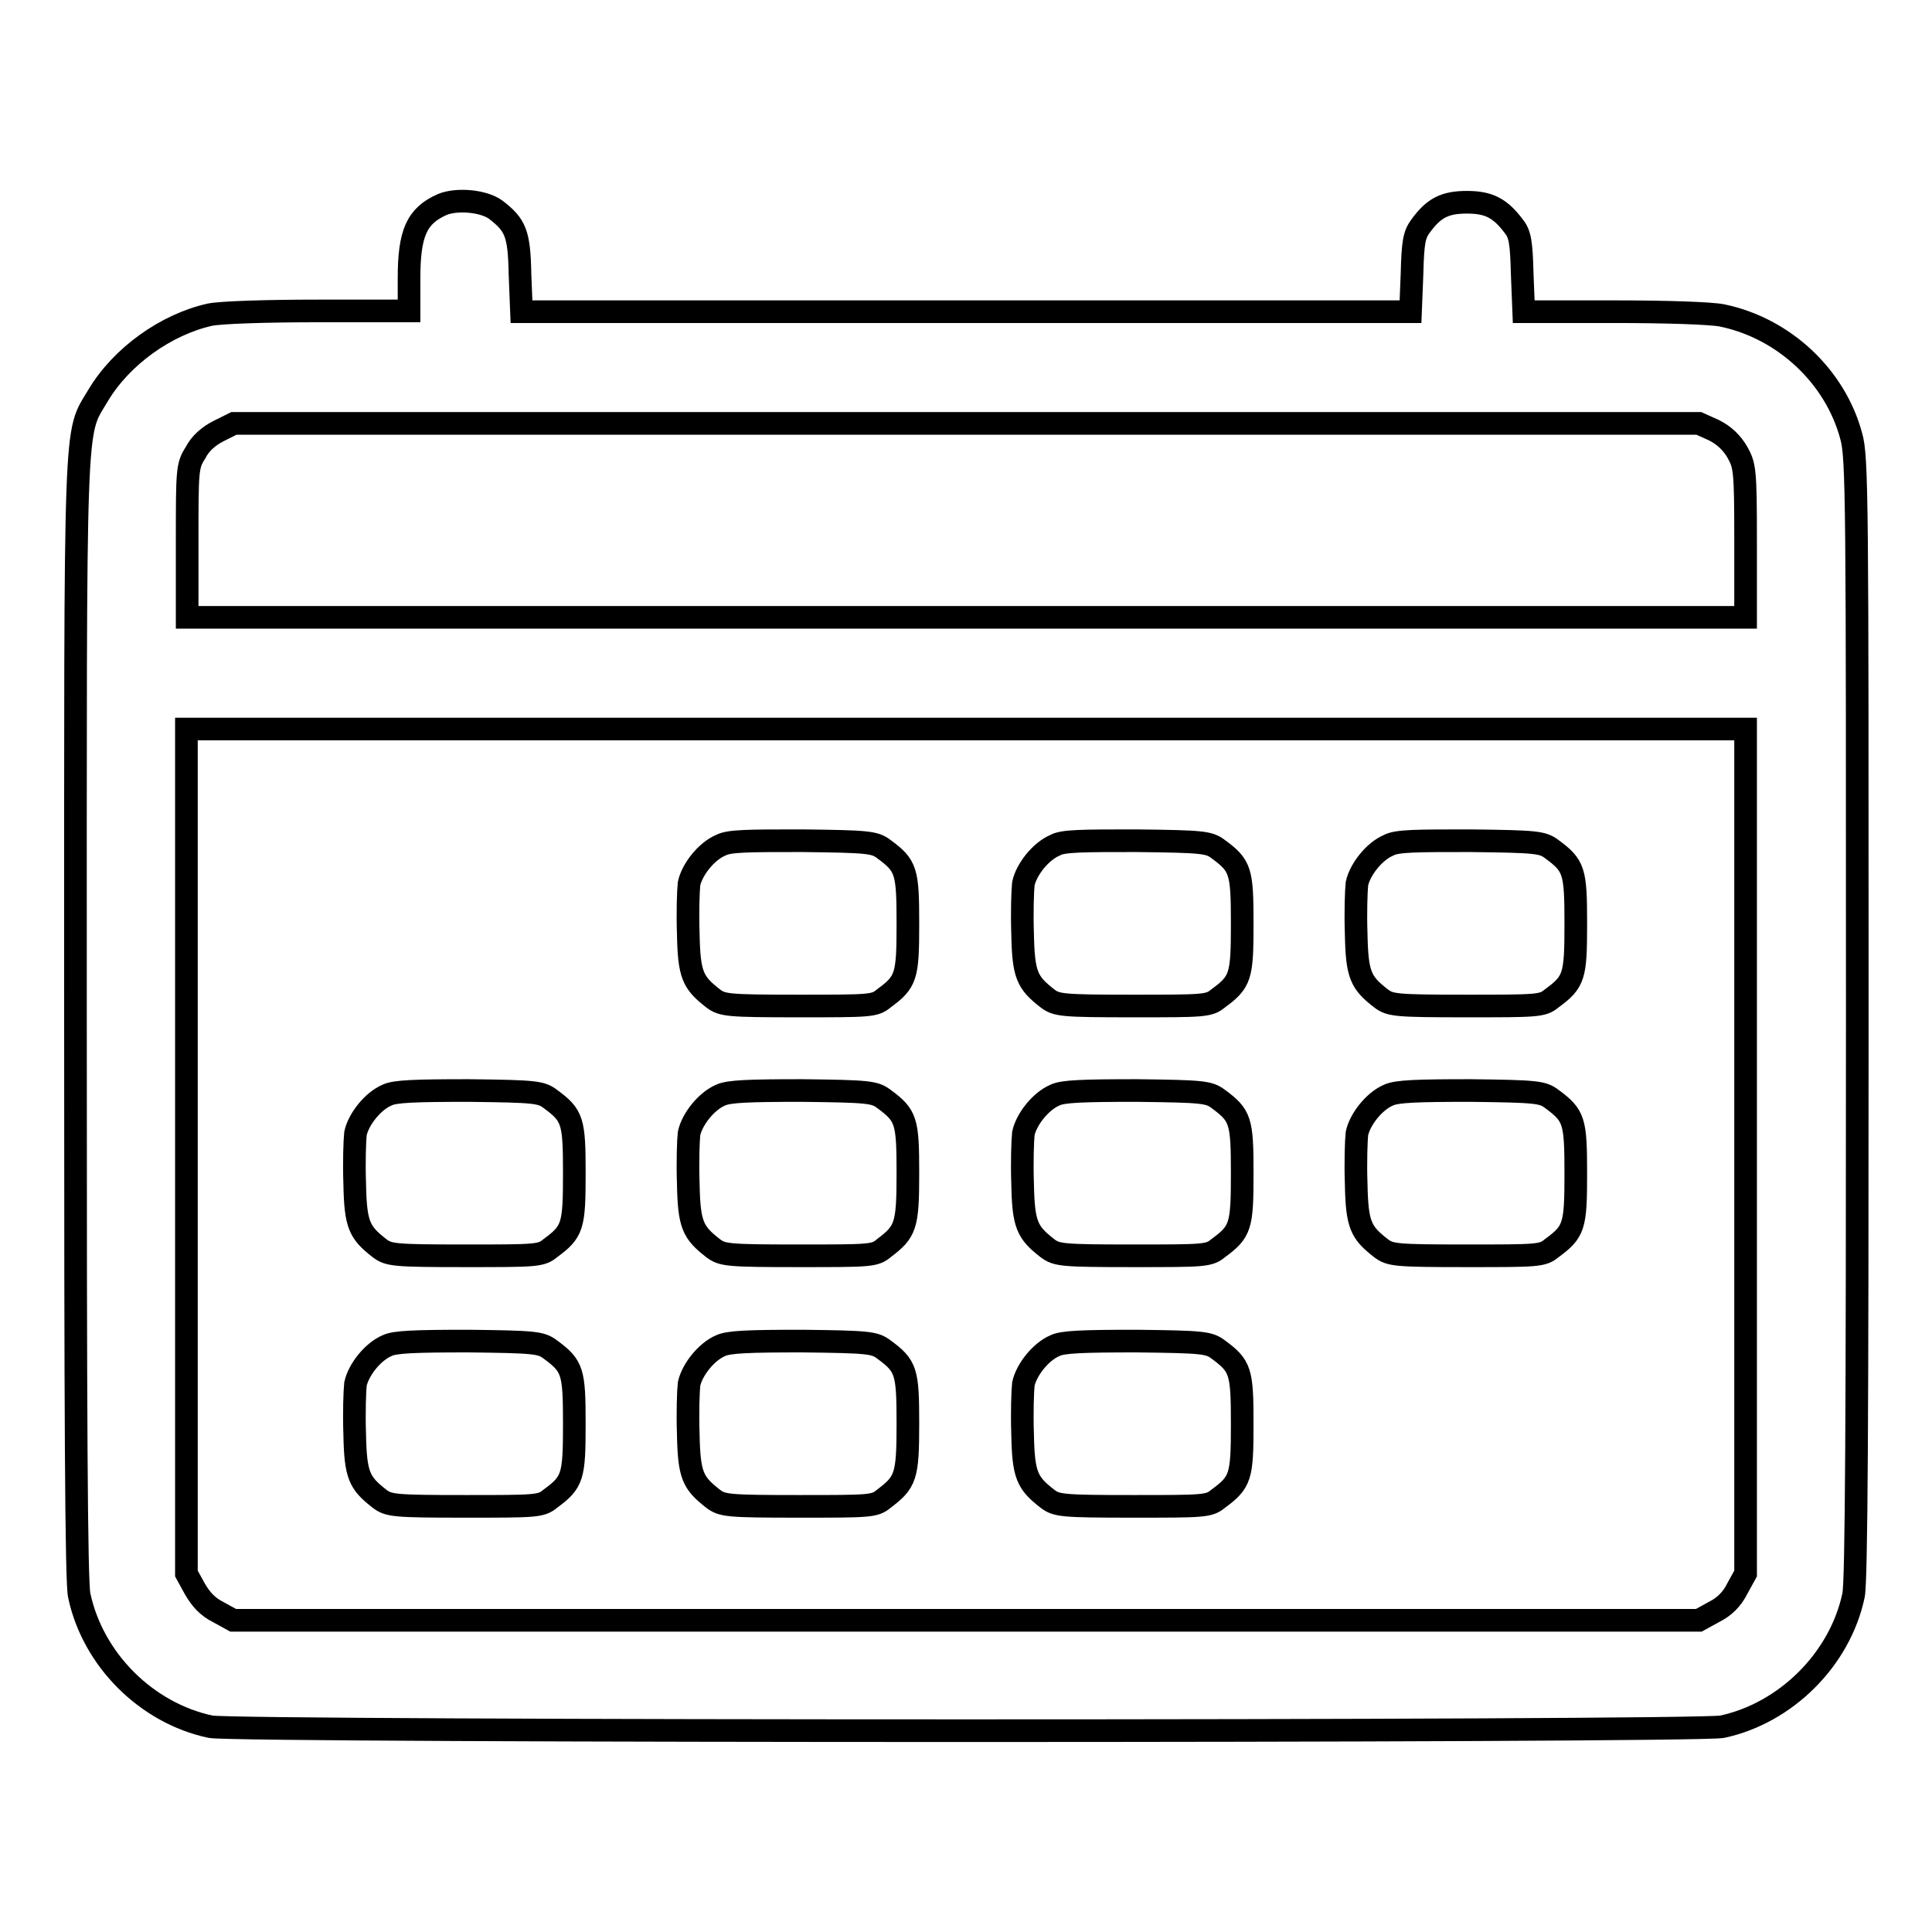
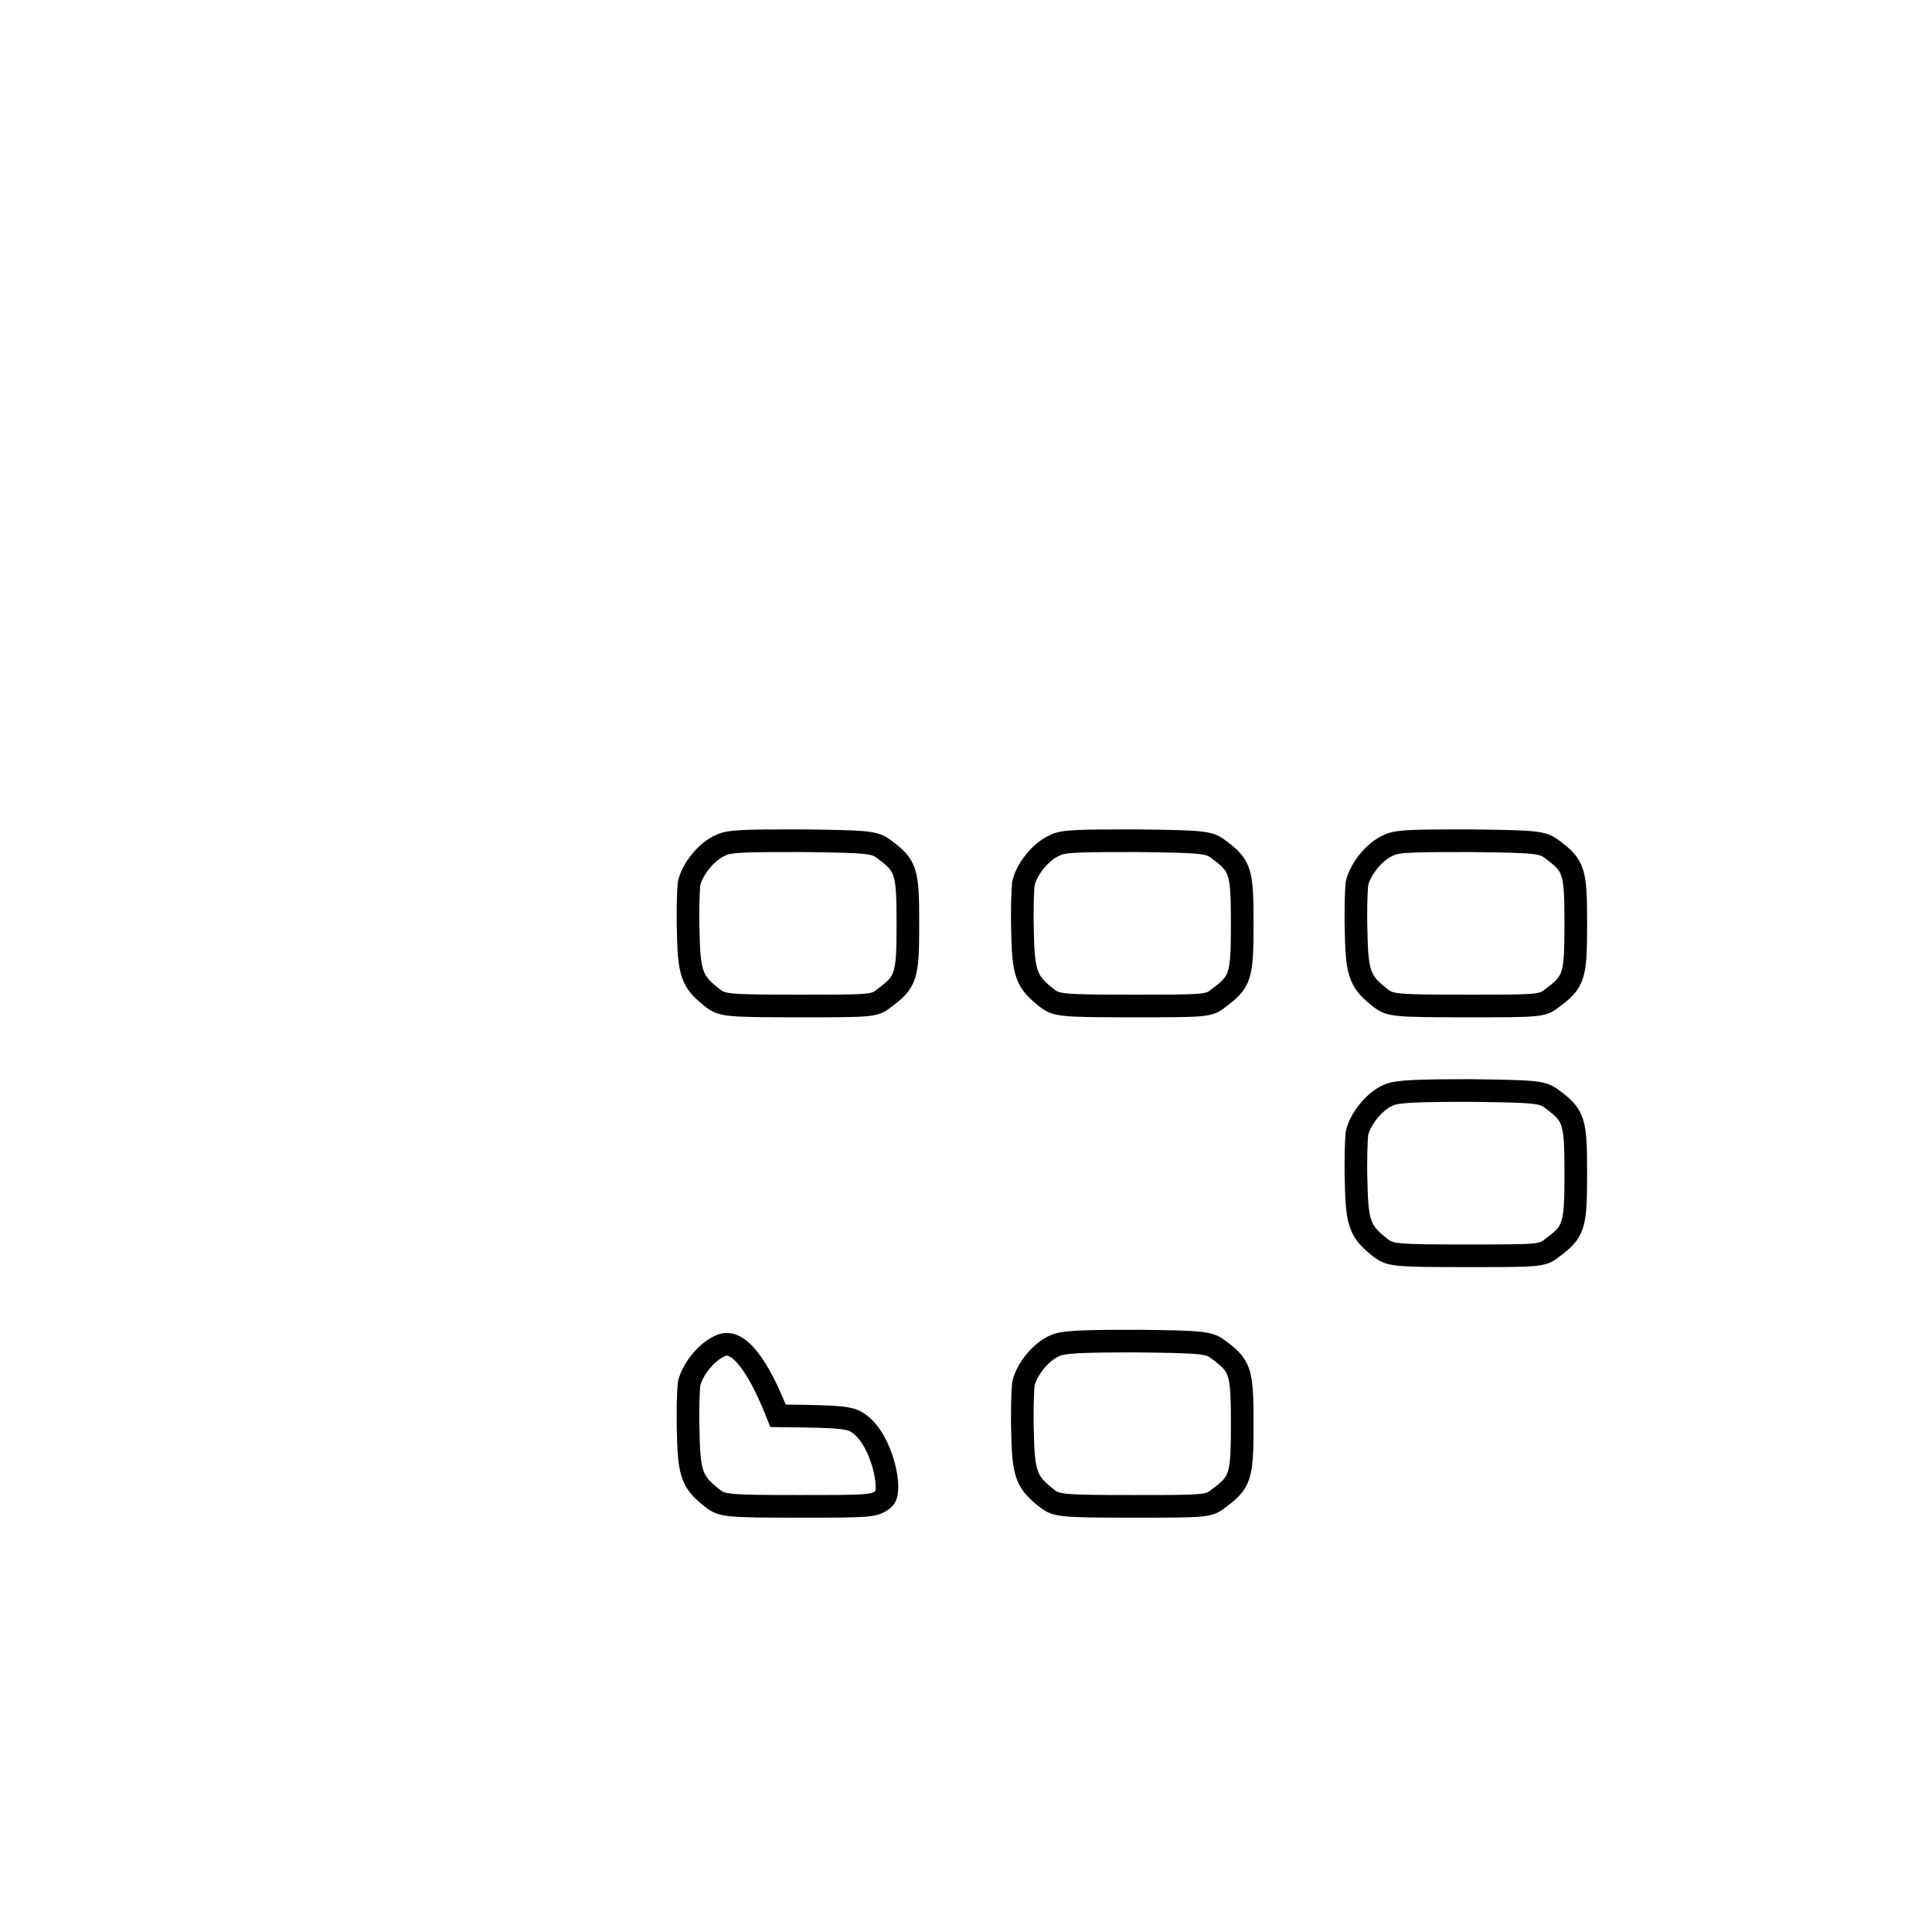
<svg xmlns="http://www.w3.org/2000/svg" version="1.1" x="0px" y="0px" viewBox="0 0 256 256" enable-background="new 0 0 256 256" xml:space="preserve">
  <g>
    <g>
      <g>
-         <path stroke-width="3" fill-opacity="0" stroke="#000000" d="M58.6,27.1c-3.4,1.5-4.4,3.8-4.4,9.8v4.3h-12c-6.9,0-13,0.2-14.4,0.5C22,43,16.1,47.2,13,52.4c-3.2,5.4-3,1-3,82.8c0,52,0.1,74.5,0.5,76.2c1.8,8.5,8.9,15.6,17.4,17.4c3.5,0.7,196.8,0.7,200.3,0c8.4-1.8,15.6-8.9,17.4-17.4c0.4-1.7,0.5-24.1,0.5-76.5c0-68.5,0-74.3-0.8-77.1c-2.1-7.9-8.9-14.3-17.1-16c-1.4-0.3-7.4-0.5-14.4-0.5h-11.9l-0.2-5c-0.1-4.2-0.3-5.3-1.1-6.3c-1.8-2.4-3.3-3.2-6.2-3.2s-4.4,0.7-6.2,3.2c-0.8,1.1-1,2.1-1.1,6.3l-0.2,5H128H69.1l-0.2-5c-0.1-5.4-0.6-6.5-3.2-8.5C64.1,26.6,60.5,26.3,58.6,27.1z M227.1,57c1.4,0.7,2.4,1.7,3.1,2.9c1,1.8,1.1,2.3,1.1,11.8v10.1H128H24.8V71.8c0-9.5,0-10.1,1.1-11.8c0.6-1.2,1.7-2.2,3.1-2.9l2-1H128h97.1L227.1,57z M231.3,152.5v56l-1.1,2c-0.7,1.4-1.7,2.4-3.1,3.1l-2,1.1H128H30.9l-2-1.1c-1.4-0.7-2.3-1.7-3.1-3.1l-1.1-2v-56V96.6H128h103.3V152.5z" />
        <path stroke-width="3" fill-opacity="0" stroke="#000000" d="M95.5,112c-1.9,0.8-3.8,3.2-4.2,5.1c-0.1,0.9-0.2,3.9-0.1,6.6c0.1,5.5,0.6,6.5,3.3,8.6c1.2,0.9,1.9,1,11.3,1c9.5,0,10.1,0,11.3-1c3-2.2,3.2-2.9,3.2-9.9c0-7-0.2-7.7-3.2-9.9c-1.2-0.9-2-1-10.8-1.1C99.2,111.4,96.6,111.4,95.5,112z" />
        <path stroke-width="3" fill-opacity="0" stroke="#000000" d="M139.8,112c-1.9,0.8-3.8,3.2-4.2,5.1c-0.1,0.9-0.2,3.9-0.1,6.6c0.1,5.5,0.6,6.5,3.3,8.6c1.2,0.9,1.9,1,11.3,1s10.1,0,11.3-1c3-2.2,3.2-2.9,3.2-9.9c0-7-0.2-7.7-3.2-9.9c-1.2-0.9-2-1-10.8-1.1C143.5,111.4,140.8,111.4,139.8,112z" />
        <path stroke-width="3" fill-opacity="0" stroke="#000000" d="M184,112c-1.9,0.8-3.8,3.2-4.2,5.1c-0.1,0.9-0.2,3.9-0.1,6.6c0.1,5.5,0.6,6.5,3.3,8.6c1.2,0.9,1.9,1,11.3,1c9.4,0,10.1,0,11.3-1c3-2.2,3.2-2.9,3.2-9.9c0-7-0.2-7.7-3.2-9.9c-1.2-0.9-2-1-10.8-1.1C187.7,111.4,185.1,111.4,184,112z" />
-         <path stroke-width="3" fill-opacity="0" stroke="#000000" d="M51.3,145.1c-1.9,0.8-3.8,3.2-4.2,5.1c-0.1,0.9-0.2,3.9-0.1,6.6c0.1,5.5,0.6,6.5,3.3,8.6c1.2,0.9,1.9,1,11.3,1c9.4,0,10.1,0,11.3-1c3-2.2,3.2-2.9,3.2-9.9s-0.2-7.7-3.2-9.9c-1.2-0.9-2-1-10.8-1.1C55,144.5,52.3,144.6,51.3,145.1z" />
-         <path stroke-width="3" fill-opacity="0" stroke="#000000" d="M95.5,145.1c-1.9,0.8-3.8,3.2-4.2,5.1c-0.1,0.9-0.2,3.9-0.1,6.6c0.1,5.5,0.6,6.5,3.3,8.6c1.2,0.9,1.9,1,11.3,1c9.5,0,10.1,0,11.3-1c2.9-2.2,3.2-2.9,3.2-9.9s-0.2-7.7-3.2-9.9c-1.2-0.9-2-1-10.8-1.1C99.2,144.5,96.6,144.6,95.5,145.1z" />
-         <path stroke-width="3" fill-opacity="0" stroke="#000000" d="M139.8,145.1c-1.9,0.8-3.8,3.2-4.2,5.1c-0.1,0.9-0.2,3.9-0.1,6.6c0.1,5.5,0.6,6.5,3.3,8.6c1.2,0.9,1.9,1,11.3,1s10.1,0,11.3-1c3-2.2,3.2-2.9,3.2-9.9s-0.2-7.7-3.2-9.9c-1.2-0.9-2-1-10.8-1.1C143.5,144.5,140.8,144.6,139.8,145.1z" />
        <path stroke-width="3" fill-opacity="0" stroke="#000000" d="M184,145.1c-1.9,0.8-3.8,3.2-4.2,5.1c-0.1,0.9-0.2,3.9-0.1,6.6c0.1,5.5,0.6,6.5,3.3,8.6c1.2,0.9,1.9,1,11.3,1c9.4,0,10.1,0,11.3-1c3-2.2,3.2-2.9,3.2-9.9s-0.2-7.7-3.2-9.9c-1.2-0.9-2-1-10.8-1.1C187.7,144.5,185.1,144.6,184,145.1z" />
-         <path stroke-width="3" fill-opacity="0" stroke="#000000" d="M51.3,178.3c-1.9,0.8-3.8,3.2-4.2,5.1c-0.1,0.9-0.2,3.9-0.1,6.6c0.1,5.5,0.6,6.5,3.3,8.6c1.2,0.9,1.9,1,11.3,1c9.4,0,10.1,0,11.3-1c3-2.2,3.2-2.9,3.2-9.9s-0.2-7.7-3.2-9.9c-1.2-0.9-2-1-10.8-1.1C55,177.7,52.3,177.8,51.3,178.3z" />
-         <path stroke-width="3" fill-opacity="0" stroke="#000000" d="M95.5,178.3c-1.9,0.8-3.8,3.2-4.2,5.1c-0.1,0.9-0.2,3.9-0.1,6.6c0.1,5.5,0.6,6.5,3.3,8.6c1.2,0.9,1.9,1,11.3,1c9.5,0,10.1,0,11.3-1c2.9-2.2,3.2-2.9,3.2-9.9s-0.2-7.7-3.2-9.9c-1.2-0.9-2-1-10.8-1.1C99.2,177.7,96.6,177.8,95.5,178.3z" />
+         <path stroke-width="3" fill-opacity="0" stroke="#000000" d="M95.5,178.3c-1.9,0.8-3.8,3.2-4.2,5.1c-0.1,0.9-0.2,3.9-0.1,6.6c0.1,5.5,0.6,6.5,3.3,8.6c1.2,0.9,1.9,1,11.3,1c9.5,0,10.1,0,11.3-1s-0.2-7.7-3.2-9.9c-1.2-0.9-2-1-10.8-1.1C99.2,177.7,96.6,177.8,95.5,178.3z" />
        <path stroke-width="3" fill-opacity="0" stroke="#000000" d="M139.8,178.3c-1.9,0.8-3.8,3.2-4.2,5.1c-0.1,0.9-0.2,3.9-0.1,6.6c0.1,5.5,0.6,6.5,3.3,8.6c1.2,0.9,1.9,1,11.3,1s10.1,0,11.3-1c3-2.2,3.2-2.9,3.2-9.9s-0.2-7.7-3.2-9.9c-1.2-0.9-2-1-10.8-1.1C143.5,177.7,140.8,177.8,139.8,178.3z" />
      </g>
    </g>
  </g>
</svg>